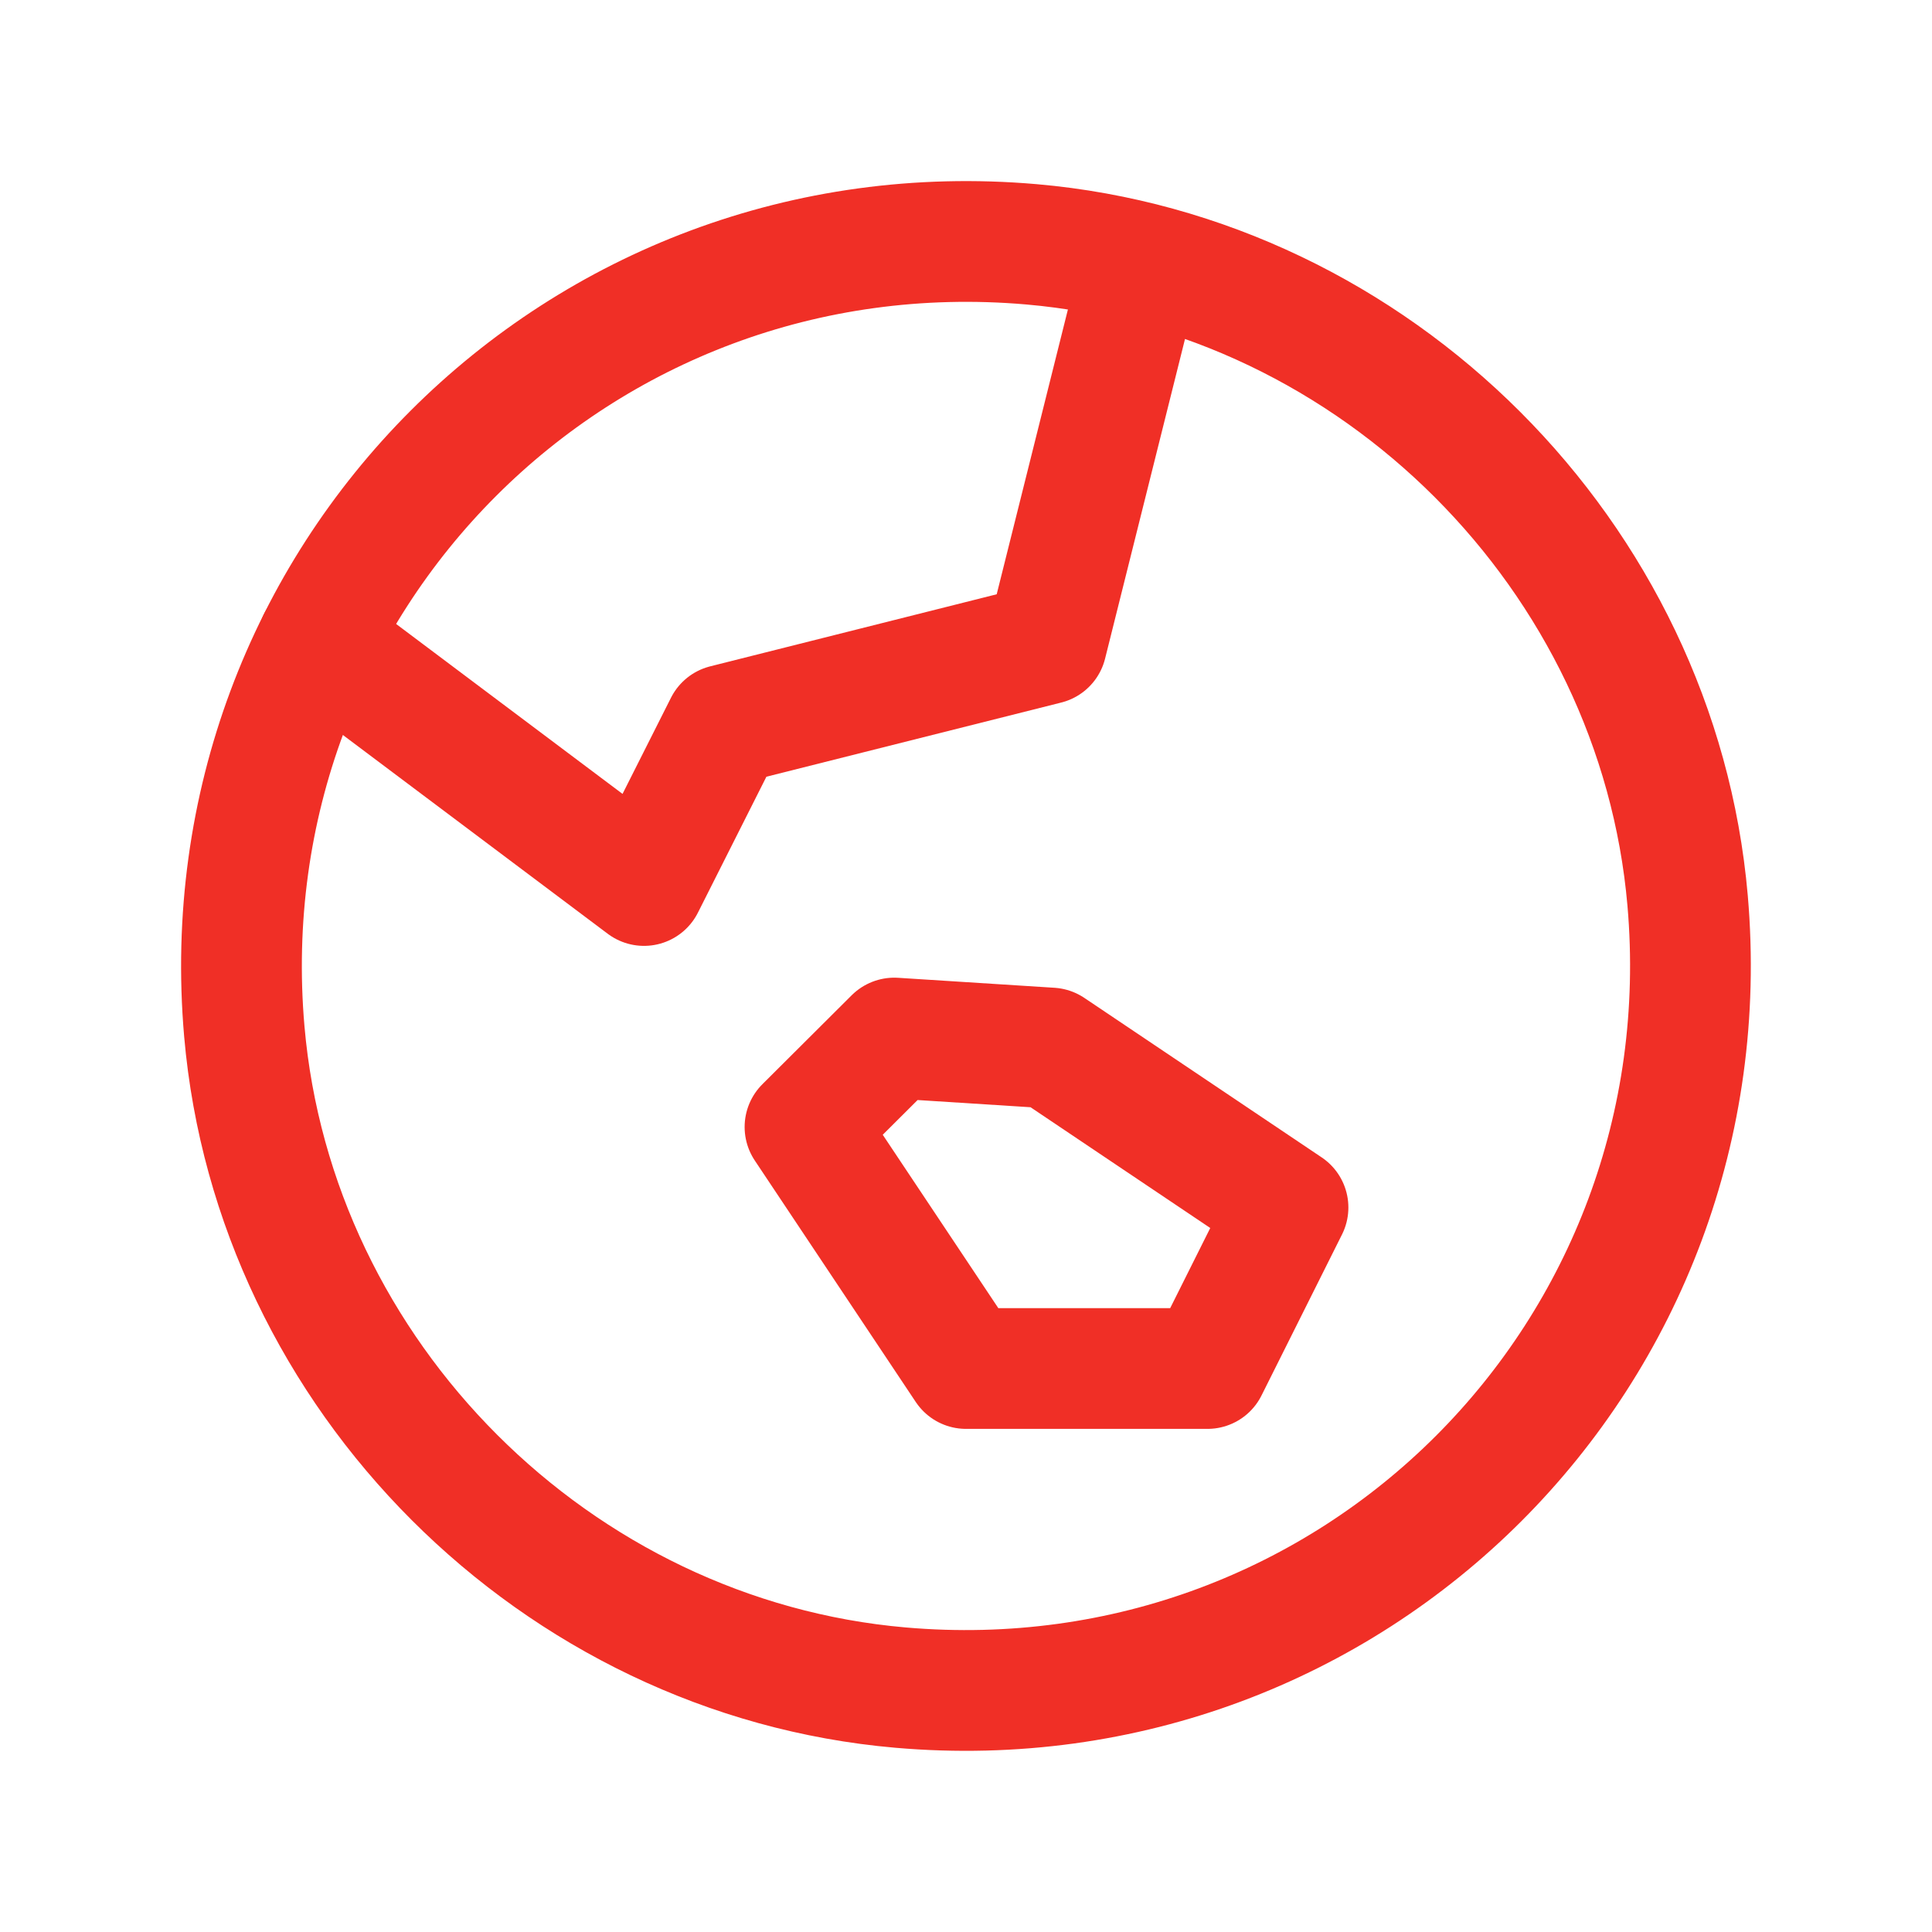
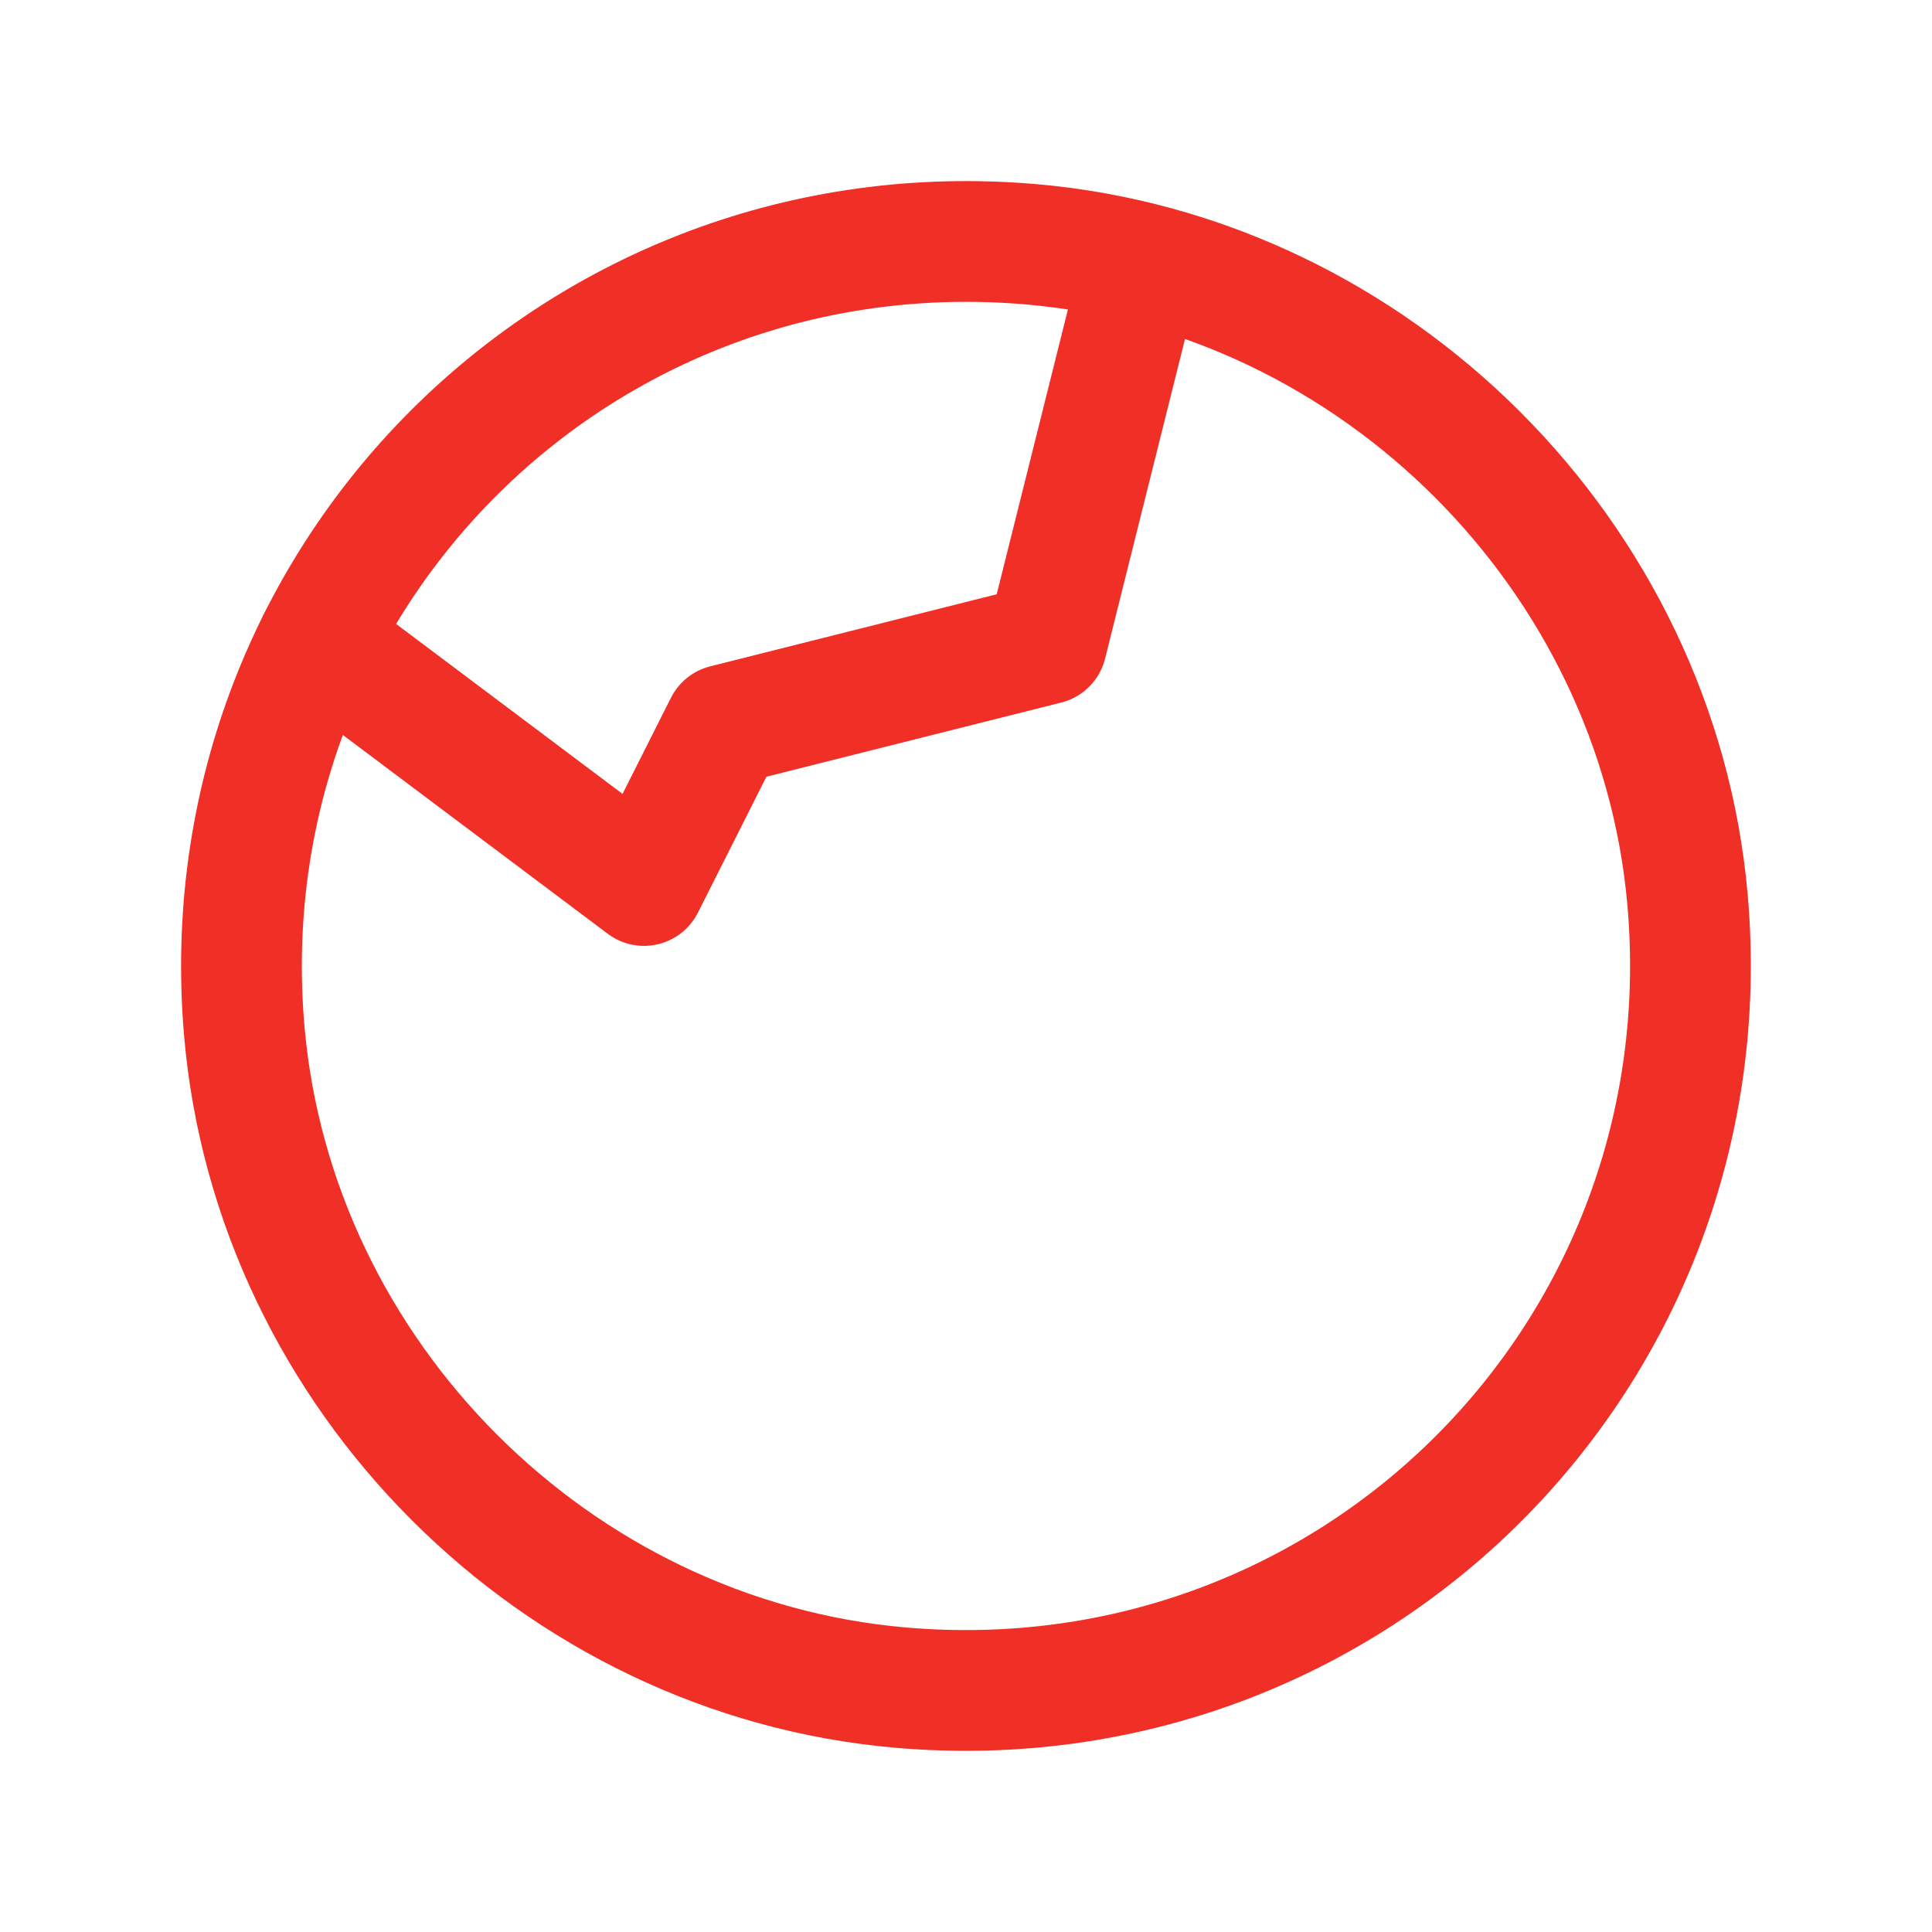
<svg xmlns="http://www.w3.org/2000/svg" width="24" height="24" viewBox="0 0 24 24" fill="none">
-   <path fill-rule="evenodd" clip-rule="evenodd" d="M15 17L16 15L13.052 13.019L11.109 12.895L10 14L12 17H15Z" stroke="#F02F26" stroke-width="1.5" stroke-linecap="round" stroke-linejoin="round" />
  <path fill-rule="evenodd" clip-rule="evenodd" d="M12.813 3.035C7.189 2.546 2.546 7.189 3.035 12.813C3.407 17.092 6.907 20.592 11.186 20.964C16.81 21.453 21.453 16.811 20.964 11.186C20.592 6.908 17.092 3.408 12.813 3.035Z" stroke="#F02F26" stroke-width="1.5" stroke-linecap="round" stroke-linejoin="round" />
  <path d="M3.951 7.961L8 11L9.005 9.005L13 8L14.182 3.273" stroke="#F02F26" stroke-width="1.5" stroke-linecap="round" stroke-linejoin="round" />
</svg>